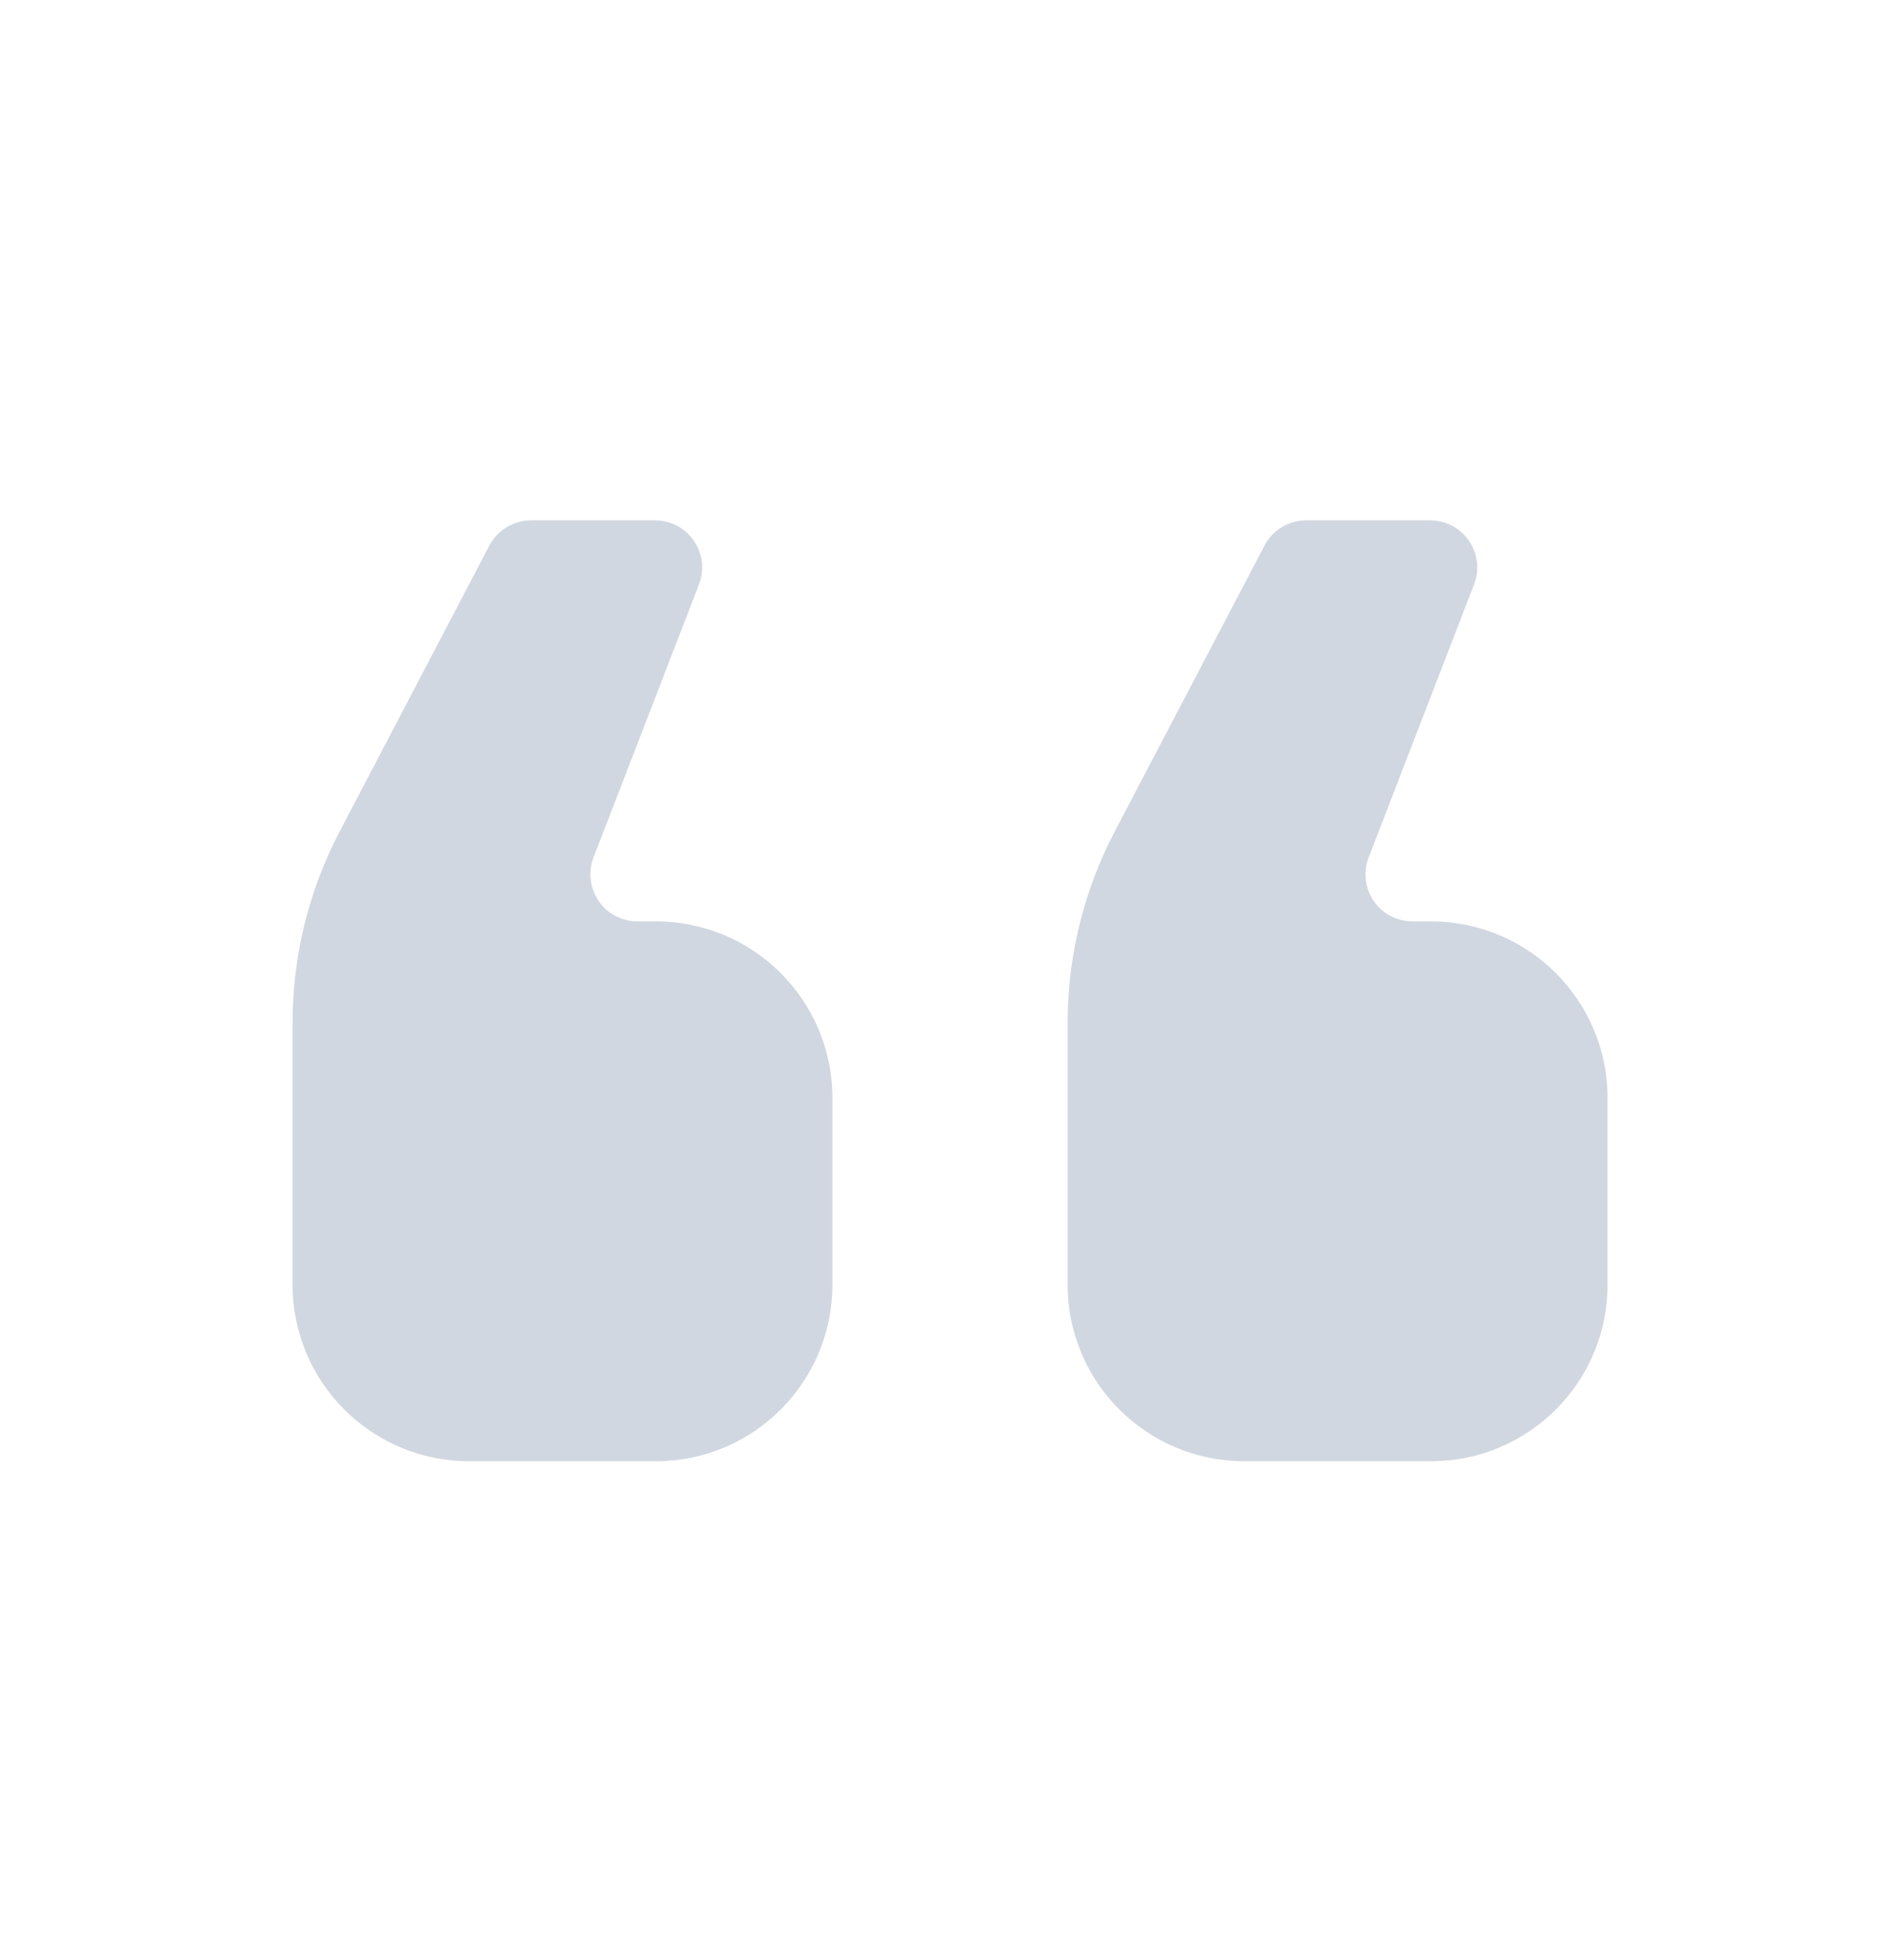
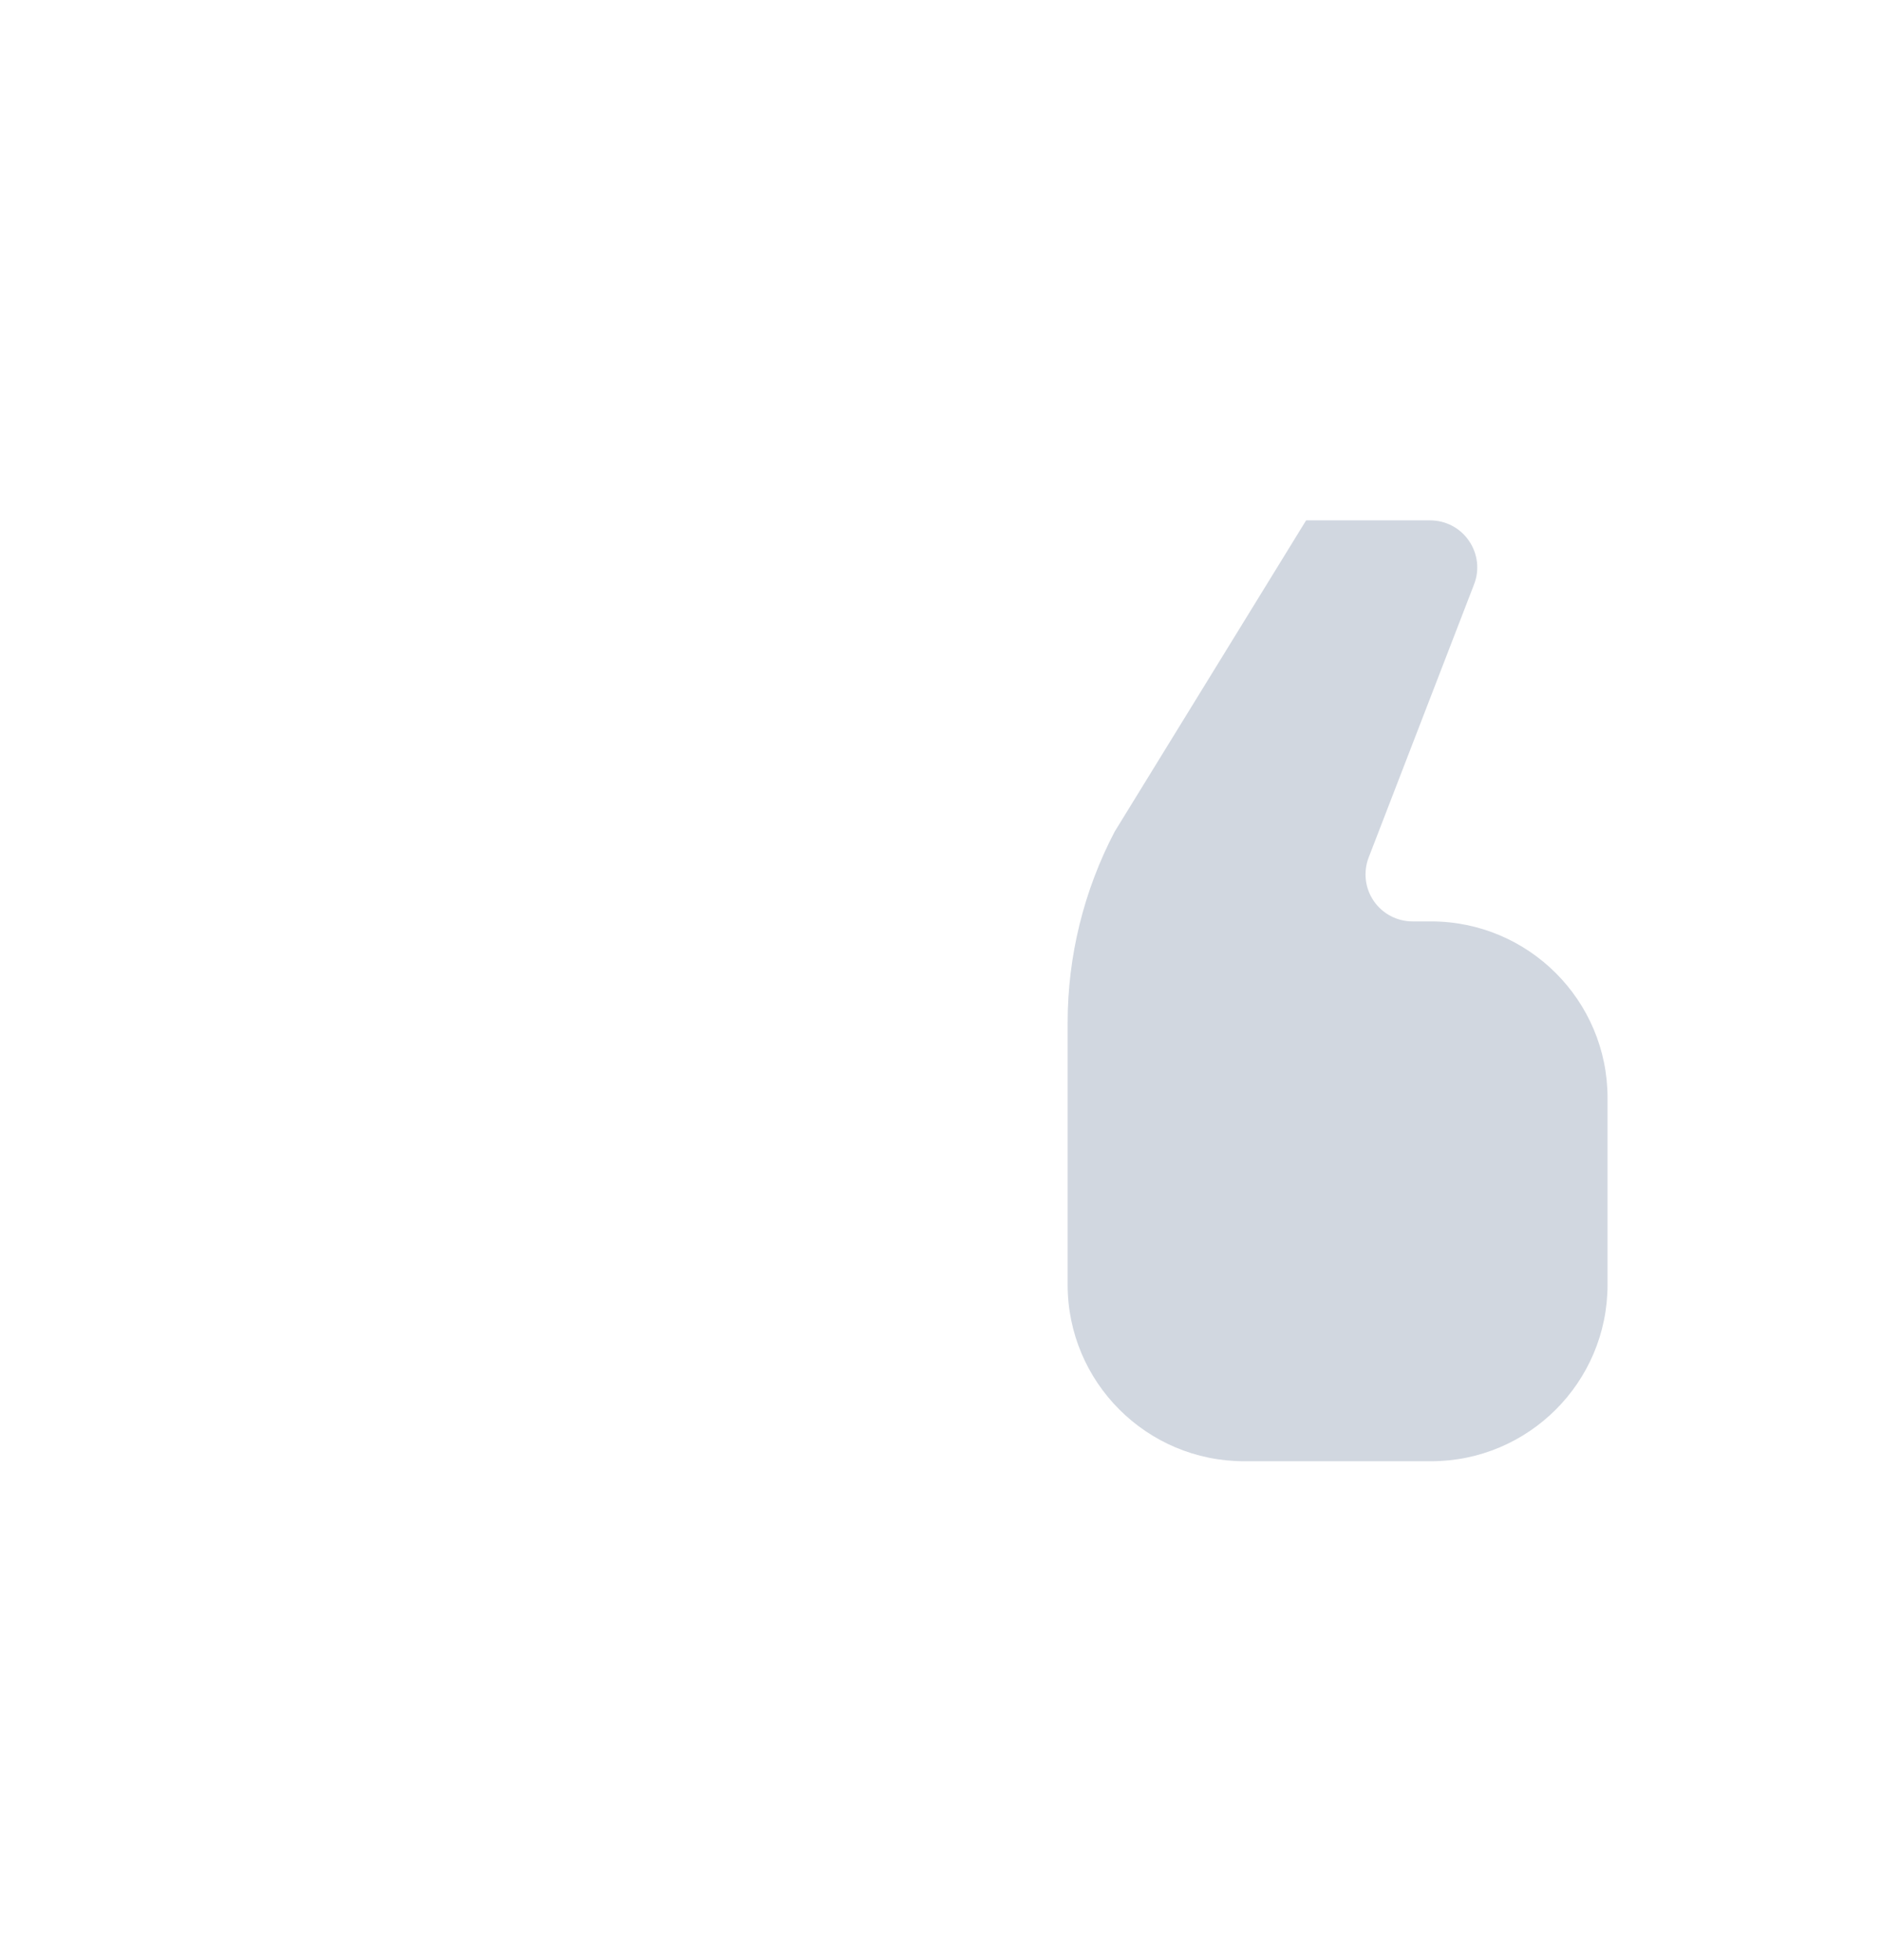
<svg xmlns="http://www.w3.org/2000/svg" width="24" height="25" viewBox="0 0 24 25" fill="none">
-   <path d="M15.866 18.637H18.249C19.492 18.637 20.5 17.629 20.5 16.386V14.003C20.5 12.76 19.492 11.752 18.249 11.752H18.014C17.816 11.752 17.631 11.655 17.519 11.492C17.407 11.329 17.383 11.121 17.454 10.936L18.798 7.453C18.87 7.268 18.845 7.061 18.733 6.898C18.621 6.734 18.436 6.637 18.238 6.637H16.656C16.433 6.637 16.228 6.761 16.125 6.959L14.214 10.608C13.821 11.36 13.615 12.195 13.615 13.043V16.386C13.615 17.629 14.623 18.637 15.866 18.637Z" fill="#D1D7E0" />
-   <path d="M5.982 18.637H8.365C9.608 18.637 10.615 17.629 10.615 16.386V14.003C10.615 12.76 9.608 11.752 8.365 11.752H8.13C7.932 11.752 7.746 11.655 7.635 11.492C7.522 11.329 7.498 11.121 7.569 10.936L8.914 7.453C8.985 7.268 8.961 7.061 8.849 6.898C8.737 6.734 8.552 6.637 8.354 6.637H6.772C6.549 6.637 6.344 6.761 6.24 6.959L4.33 10.608C3.937 11.36 3.731 12.195 3.731 13.043V16.386C3.731 17.629 4.739 18.637 5.982 18.637Z" fill="#D1D7E0" />
+   <path d="M15.866 18.637H18.249C19.492 18.637 20.5 17.629 20.5 16.386V14.003C20.5 12.76 19.492 11.752 18.249 11.752H18.014C17.816 11.752 17.631 11.655 17.519 11.492C17.407 11.329 17.383 11.121 17.454 10.936L18.798 7.453C18.87 7.268 18.845 7.061 18.733 6.898C18.621 6.734 18.436 6.637 18.238 6.637H16.656L14.214 10.608C13.821 11.36 13.615 12.195 13.615 13.043V16.386C13.615 17.629 14.623 18.637 15.866 18.637Z" fill="#D1D7E0" />
</svg>